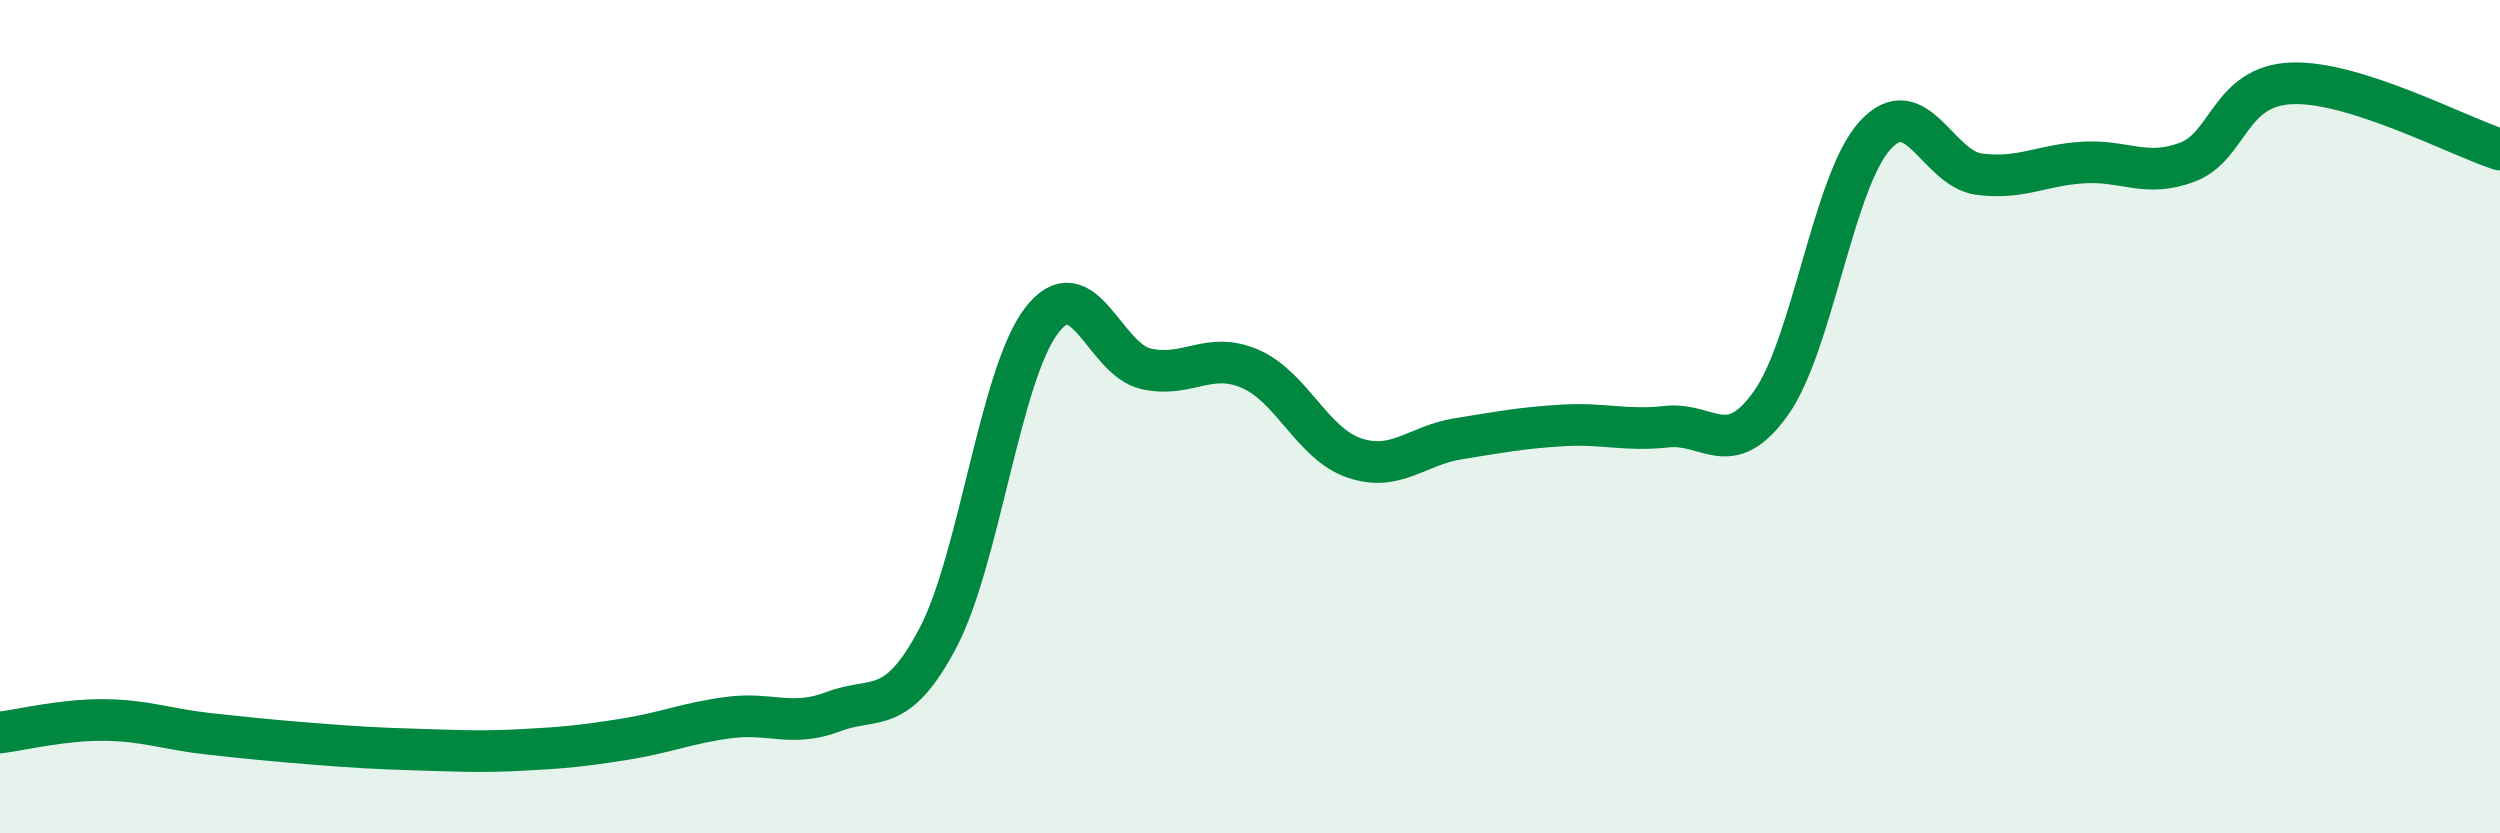
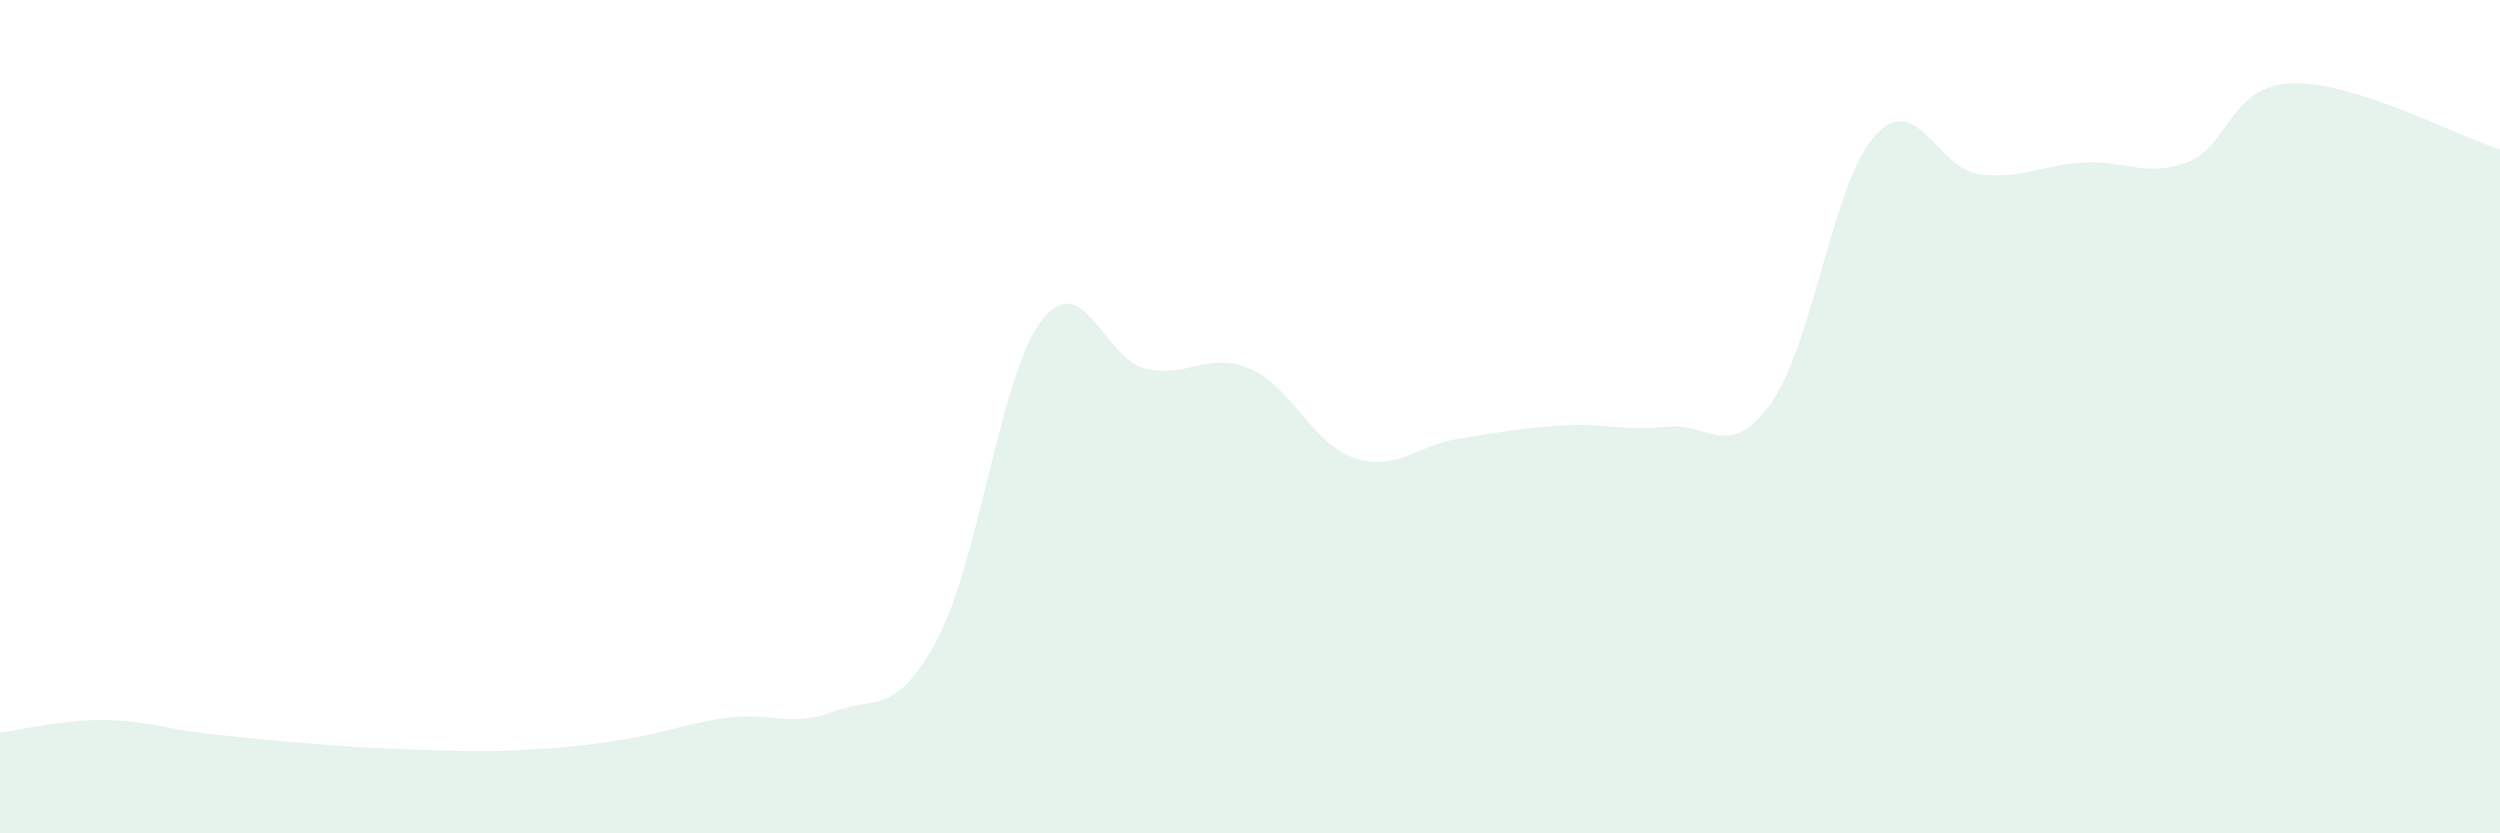
<svg xmlns="http://www.w3.org/2000/svg" width="60" height="20" viewBox="0 0 60 20">
  <path d="M 0,17.58 C 0.5,17.52 1.5,17.27 2.5,17.28 C 3.5,17.29 4,17.5 5,17.61 C 6,17.72 6.5,17.77 7.5,17.85 C 8.5,17.93 9,17.96 10,17.99 C 11,18.02 11.5,18.05 12.5,18 C 13.5,17.95 14,17.9 15,17.74 C 16,17.58 16.5,17.35 17.5,17.22 C 18.5,17.09 19,17.46 20,17.08 C 21,16.7 21.5,17.21 22.5,15.33 C 23.5,13.45 24,8.99 25,7.69 C 26,6.39 26.5,8.62 27.5,8.85 C 28.5,9.08 29,8.42 30,8.85 C 31,9.28 31.5,10.65 32.5,10.99 C 33.5,11.33 34,10.69 35,10.53 C 36,10.37 36.5,10.27 37.5,10.21 C 38.5,10.15 39,10.35 40,10.24 C 41,10.13 41.5,11.08 42.5,9.68 C 43.5,8.28 44,4.35 45,3.25 C 46,2.15 46.5,4.05 47.5,4.18 C 48.5,4.31 49,3.96 50,3.9 C 51,3.84 51.5,4.27 52.5,3.89 C 53.5,3.51 53.5,2.06 55,2 C 56.5,1.94 59,3.27 60,3.59L60 20L0 20Z" fill="#008740" opacity="0.1" stroke-linecap="round" stroke-linejoin="round" />
-   <path d="M 0,17.58 C 0.5,17.52 1.5,17.27 2.5,17.28 C 3.5,17.29 4,17.5 5,17.61 C 6,17.72 6.5,17.77 7.5,17.85 C 8.5,17.93 9,17.96 10,17.99 C 11,18.02 11.5,18.05 12.5,18 C 13.5,17.95 14,17.9 15,17.74 C 16,17.58 16.5,17.35 17.5,17.22 C 18.5,17.09 19,17.46 20,17.08 C 21,16.7 21.5,17.21 22.5,15.33 C 23.5,13.45 24,8.99 25,7.69 C 26,6.39 26.5,8.62 27.5,8.85 C 28.5,9.08 29,8.42 30,8.85 C 31,9.28 31.5,10.65 32.5,10.99 C 33.5,11.33 34,10.69 35,10.53 C 36,10.37 36.5,10.27 37.5,10.21 C 38.5,10.15 39,10.35 40,10.24 C 41,10.13 41.5,11.08 42.5,9.68 C 43.5,8.28 44,4.35 45,3.25 C 46,2.15 46.5,4.05 47.5,4.18 C 48.5,4.31 49,3.96 50,3.9 C 51,3.84 51.5,4.27 52.5,3.89 C 53.5,3.51 53.5,2.06 55,2 C 56.5,1.94 59,3.27 60,3.59" stroke="#008740" stroke-width="1" fill="none" stroke-linecap="round" stroke-linejoin="round" />
</svg>